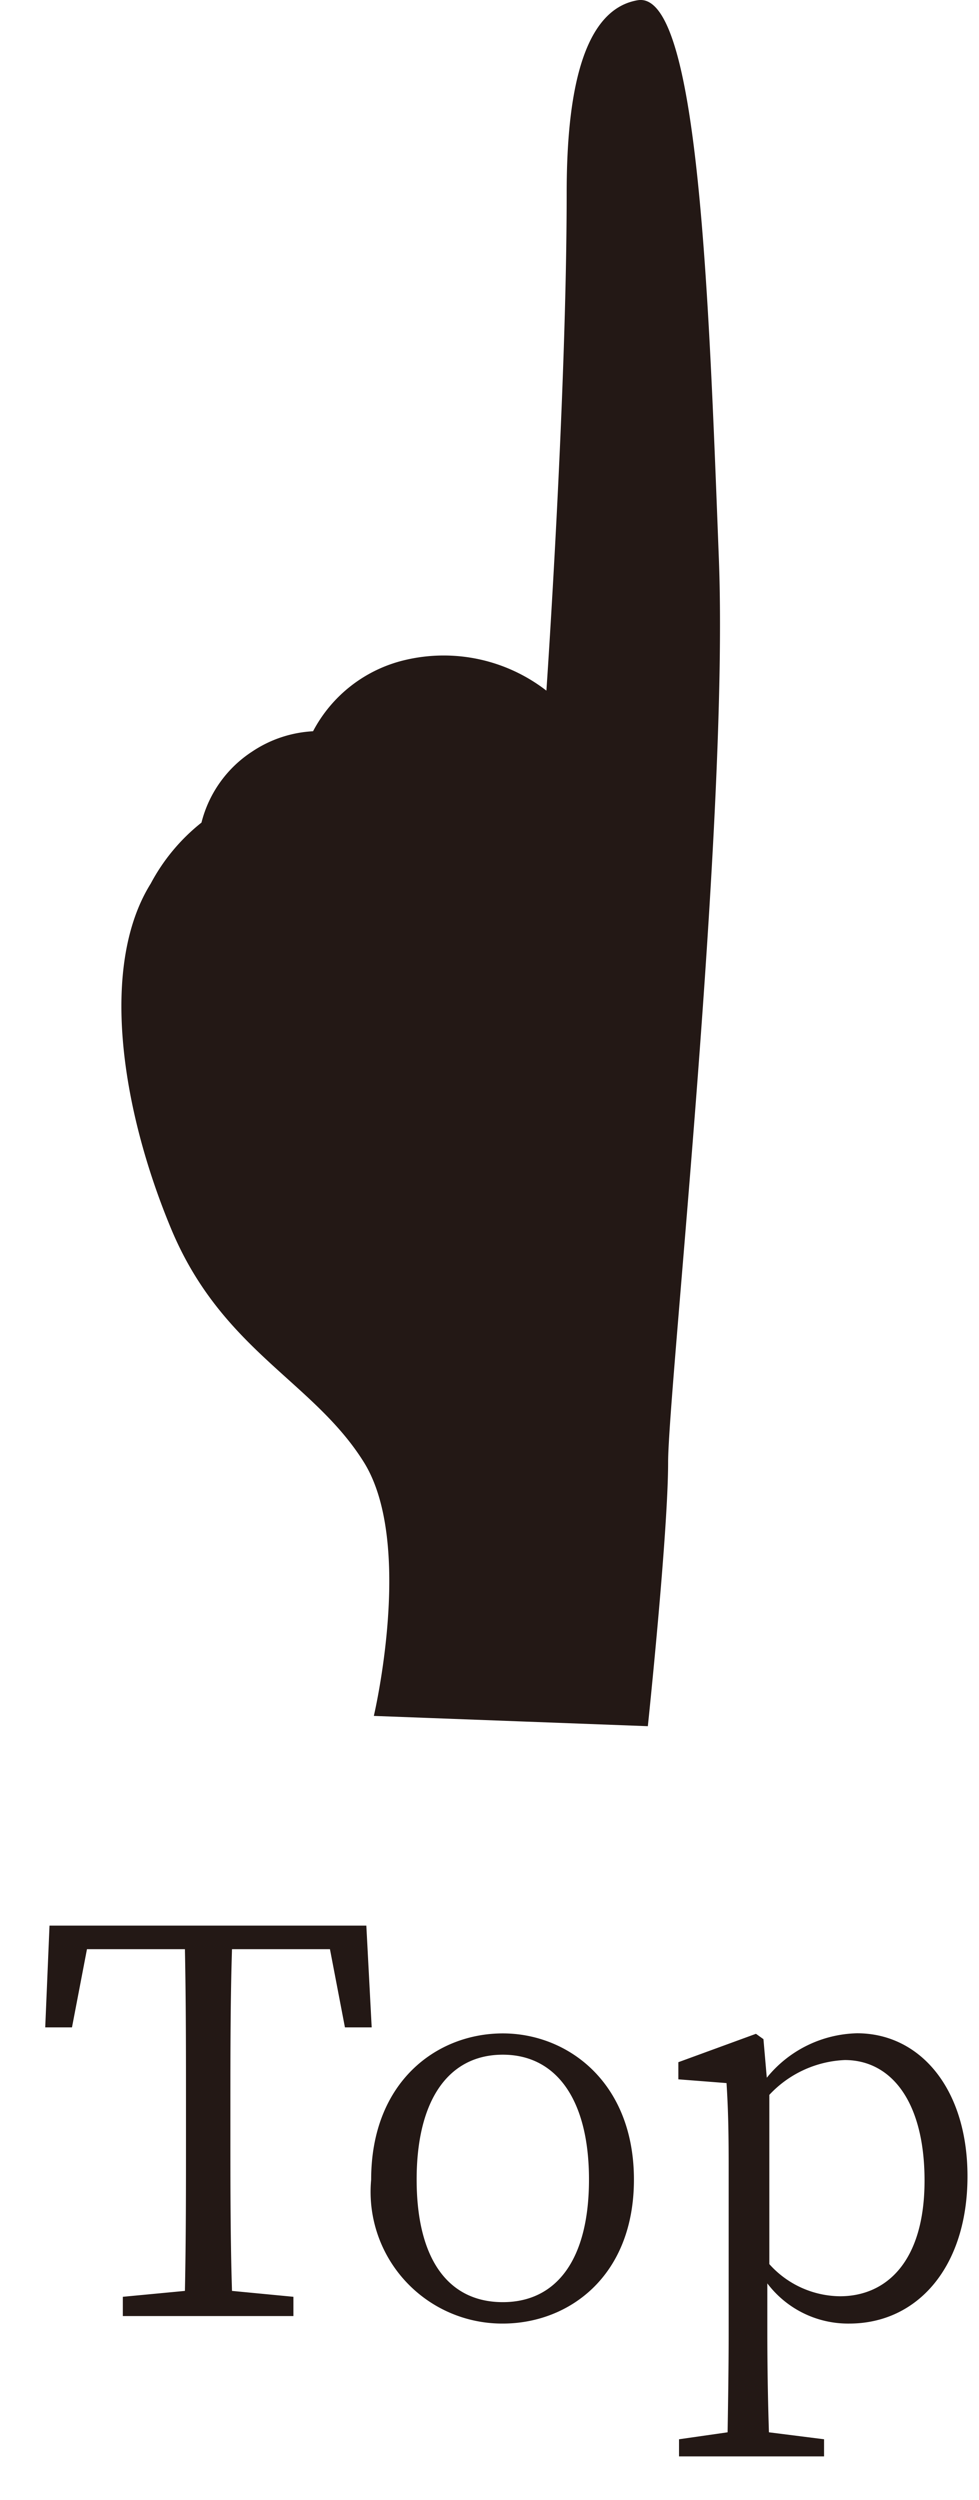
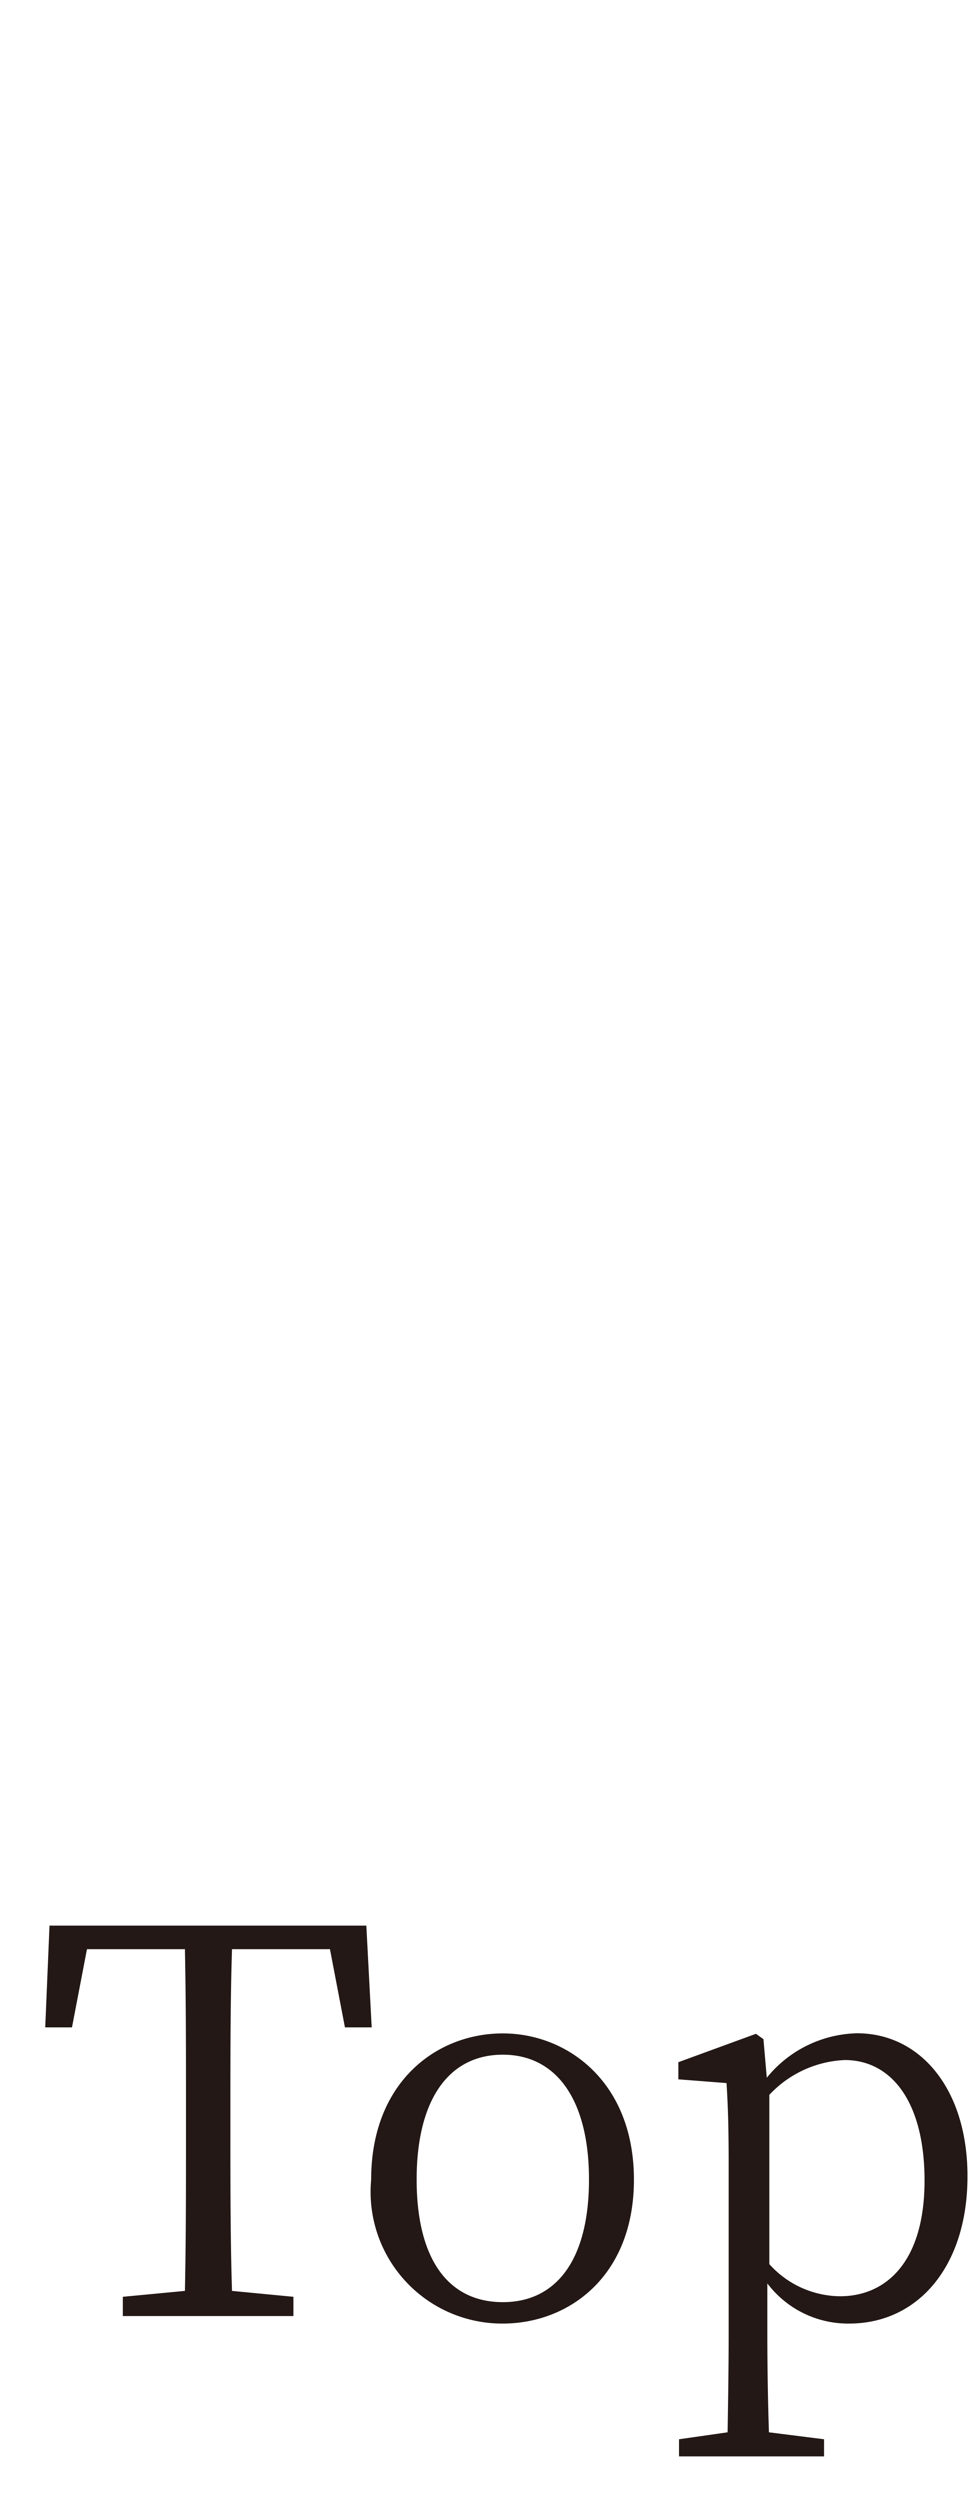
<svg xmlns="http://www.w3.org/2000/svg" width="29.268" height="74.686">
  <defs>
    <clipPath id="a">
      <path data-name="長方形 16" fill="none" d="M0 0h29.268v74.686H0z" />
    </clipPath>
  </defs>
  <g data-name="グループ 35" clip-path="url(#a)" fill="#231815">
-     <path data-name="パス 58" d="M19.368 51.565s.606-5.762.606-7.885 1.82-19.107 1.517-26.992S20.884-.3 19.064.007s-2.123 3.337-2.123 5.763c0 6.073-.606 14.861-.606 14.861a5.014 5.014 0 0 0-4.246-.91 4.187 4.187 0 0 0-2.73 2.123 3.612 3.612 0 0 0-1.819.606 3.568 3.568 0 0 0-1.517 2.123 5.786 5.786 0 0 0-1.516 1.82C2.99 28.819 3.6 33.065 5.113 36.7s4.246 4.55 5.763 6.976.3 7.582.3 7.582Z" />
    <path data-name="パス 215" d="m9.864 58.226.448 2.336h.8l-.16-3.04H1.48l-.128 3.04h.8l.448-2.336h2.928c.032 1.536.032 3.12.032 4.688v.88c0 1.568 0 3.12-.032 4.64l-1.856.176v.576h5.1v-.576l-1.836-.176c-.048-1.536-.048-3.1-.048-4.64v-.88c0-1.6 0-3.168.048-4.688Zm5.168 11.184c1.968 0 3.92-1.408 3.92-4.3 0-2.912-1.984-4.368-3.92-4.368-1.984 0-3.936 1.456-3.936 4.368a3.934 3.934 0 0 0 3.936 4.3Zm0-.64c-1.616 0-2.576-1.264-2.576-3.664 0-2.384.96-3.728 2.576-3.728 1.6 0 2.576 1.344 2.576 3.728 0 2.4-.976 3.664-2.576 3.664ZM23 62.578a3.273 3.273 0 0 1 2.256-1.04c1.392 0 2.384 1.248 2.384 3.6 0 2.432-1.152 3.456-2.528 3.456a2.872 2.872 0 0 1-2.112-.96Zm-.176-1.664-.224-.16-2.32.848v.512l1.44.112c.048.752.064 1.424.064 2.448v5.056c0 .944-.016 1.968-.032 2.928l-1.452.208v.512h4.336v-.512l-1.648-.208a93.57 93.57 0 0 1-.048-2.96V68.21a3.028 3.028 0 0 0 2.448 1.2c2.048 0 3.536-1.7 3.536-4.4 0-2.624-1.424-4.272-3.3-4.272a3.576 3.576 0 0 0-2.7 1.328Z" />
  </g>
</svg>